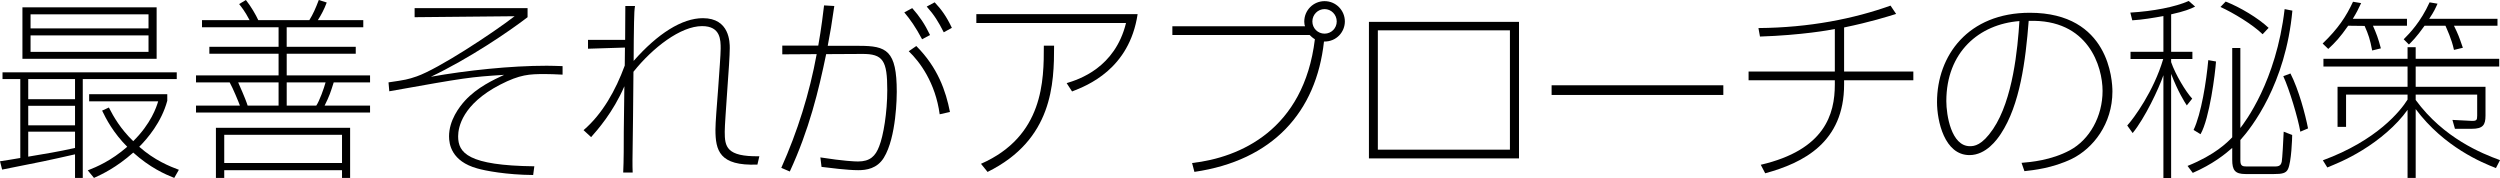
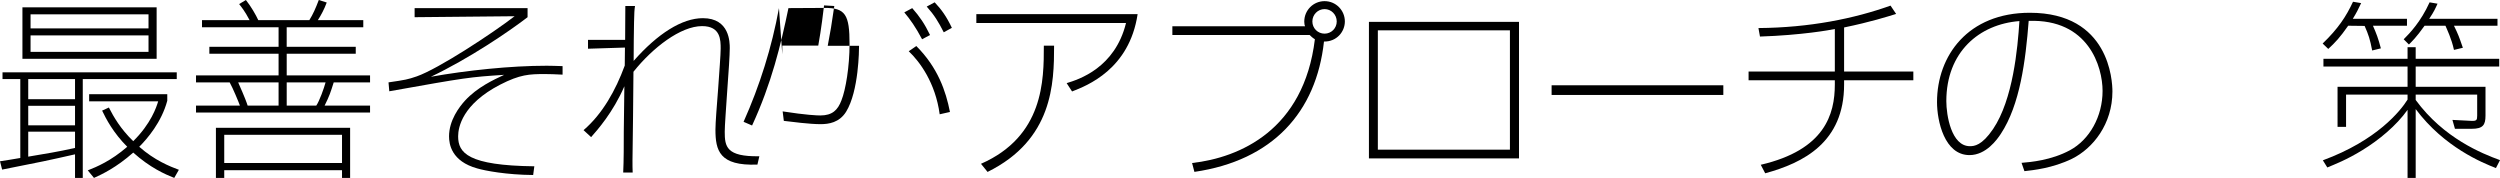
<svg xmlns="http://www.w3.org/2000/svg" version="1.1" x="0px" y="0px" width="155.046px" height="11.058px" viewBox="0 0 155.046 11.058" style="enable-background:new 0 0 155.046 11.058;" xml:space="preserve">
  <defs>
</defs>
  <g>
    <path d="M0,10.002c0.048,0,1.127-0.18,1.259-0.204V4.905H0.156v-0.42h10.806v0.42H5.133v6.129h-0.48V9.571   c-1.583,0.36-2.195,0.492-4.521,0.947L0,10.002z M9.714,0.456v3.19H1.391v-3.19H9.714z M4.653,4.905H1.751v1.248h2.902V4.905z    M4.653,6.561H1.751v1.211h2.902V6.561z M1.751,9.715c1.067-0.18,1.835-0.3,2.902-0.54V8.167H1.751V9.715z M9.211,0.888H1.895   v0.875h7.316V0.888z M9.211,2.195H1.895v1.02h7.316V2.195z M10.806,11.034c-0.576-0.228-1.5-0.636-2.543-1.571   c-1.055,0.936-1.955,1.355-2.435,1.571l-0.384-0.468c0.552-0.216,1.439-0.588,2.447-1.463C7.028,8.24,6.572,7.364,6.333,6.86   l0.419-0.192c0.3,0.587,0.72,1.319,1.511,2.087c1.104-1.091,1.439-2.111,1.547-2.471H5.529V5.841h4.845v0.408   C10.015,7.58,9.139,8.599,8.635,9.103c0.947,0.839,1.907,1.223,2.458,1.427L10.806,11.034z" />
    <path d="M17.781,2.902h4.282v0.432h-4.282v1.344h5.169v0.432h-2.254c-0.192,0.611-0.264,0.839-0.564,1.439h2.818V6.98H12.156V6.548   h2.723c-0.072-0.204-0.444-1.103-0.636-1.439h-2.087V4.678h5.121V3.334h-4.293V2.902h4.293V1.691h-4.749V1.248h2.95   c-0.288-0.552-0.504-0.816-0.647-0.996L15.25,0c0.324,0.408,0.612,0.912,0.768,1.248h3.167C19.412,0.888,19.58,0.504,19.771,0   l0.492,0.156c-0.144,0.396-0.36,0.804-0.551,1.092h2.818v0.443h-4.75V2.902z M21.714,11.034h-0.503v-0.48h-7.304v0.48h-0.516V7.928   h8.323V11.034z M21.211,8.359h-7.304v1.751h7.304V8.359z M17.277,5.109h-2.506c0.444,1.007,0.516,1.223,0.587,1.439h1.919V5.109z    M19.616,6.548c0.192-0.276,0.48-1.079,0.576-1.439h-2.411v1.439H19.616z" />
    <path d="M32.719,0.504v0.563c-1.188,0.912-3.61,2.555-5.997,3.694c2.219-0.396,4.941-0.684,7.184-0.684   c0.336,0,0.528,0.012,0.984,0.024v0.528c-0.528-0.024-0.744-0.036-1.092-0.036c-0.971,0-1.547,0.024-2.782,0.659   c-2.339,1.211-2.603,2.639-2.603,3.203c0,1.031,0.612,1.811,4.725,1.859l-0.072,0.54c-1.643-0.012-2.974-0.264-3.466-0.408   c-1.607-0.444-1.751-1.511-1.751-1.991c0-0.996,0.636-1.823,0.983-2.207c0.768-0.839,1.775-1.295,2.435-1.607   c-2.171,0.144-2.279,0.156-7.124,1.02l-0.048-0.552c1.067-0.156,1.188-0.18,1.751-0.372c1.343-0.468,4.702-2.674,6.069-3.73   l-6.201,0.06V0.504H32.719z" />
    <path d="M39.382,0.372c-0.036,0.24-0.048,0.408-0.06,1.007c-0.012,0.996-0.024,1.247-0.024,2.398   c1.487-1.691,2.999-2.65,4.294-2.65c1.667,0,1.667,1.511,1.667,1.859c0,0.408-0.072,1.523-0.156,2.626   c-0.072,1.092-0.156,2.183-0.156,2.555c0,0.923,0.096,1.559,2.147,1.523l-0.12,0.516c-2.362,0.096-2.603-0.875-2.603-2.171   c0-0.408,0.084-1.475,0.168-2.542c0.072-1.056,0.156-2.111,0.156-2.471c0-0.54,0-1.403-1.151-1.403   c-1.332,0-3.059,1.331-4.258,2.831c0,0.875-0.048,4.713-0.06,5.493c0,0.3,0,0.504,0.012,0.756H38.65   c0.036-0.696,0.036-1.811,0.036-2.542c0.012-0.792,0.024-1.727,0.036-2.807c-0.696,1.619-1.691,2.734-2.063,3.154l-0.468-0.432   c1.175-1.008,1.991-2.471,2.555-4.006c0-0.132,0.012-0.912,0.012-1.116l-2.291,0.072V2.471h2.303   c0.012-1.235,0.012-1.367,0.012-2.099H39.382z" />
-     <path d="M51.742,0.372c-0.168,1.187-0.24,1.571-0.408,2.47h1.943c1.703,0,2.339,0.276,2.339,2.854c0,0.228-0.012,2.807-0.804,4.09   c-0.419,0.672-1.079,0.768-1.583,0.768c-0.684,0-1.775-0.144-2.279-0.204l-0.072-0.588c1.463,0.228,2.135,0.252,2.338,0.252   c0.744,0,1.08-0.336,1.308-0.936c0.264-0.66,0.503-2.099,0.503-3.49c0-1.823-0.251-2.255-1.571-2.243l-2.219,0.012   c-0.468,2.267-1.056,4.689-2.255,7.28l-0.528-0.228c1.007-2.254,1.751-4.617,2.195-7.052L48.516,3.37v-0.54h2.231   c0.036-0.204,0.192-1.043,0.36-2.495L51.742,0.372z M57.187,2.435c-0.408-0.768-0.732-1.223-1.104-1.667l0.492-0.264   c0.456,0.516,0.768,0.971,1.104,1.667L57.187,2.435z M58.278,7.088c-0.264-1.955-1.235-3.262-1.919-3.91l0.468-0.324   c1.331,1.331,1.835,2.794,2.087,4.09L58.278,7.088z M58.53,2.003c-0.336-0.66-0.576-1.055-1.056-1.595l0.492-0.264   c0.42,0.444,0.732,0.875,1.067,1.583L58.53,2.003z" />
+     <path d="M51.742,0.372c-0.168,1.187-0.24,1.571-0.408,2.47h1.943c0,0.228-0.012,2.807-0.804,4.09   c-0.419,0.672-1.079,0.768-1.583,0.768c-0.684,0-1.775-0.144-2.279-0.204l-0.072-0.588c1.463,0.228,2.135,0.252,2.338,0.252   c0.744,0,1.08-0.336,1.308-0.936c0.264-0.66,0.503-2.099,0.503-3.49c0-1.823-0.251-2.255-1.571-2.243l-2.219,0.012   c-0.468,2.267-1.056,4.689-2.255,7.28l-0.528-0.228c1.007-2.254,1.751-4.617,2.195-7.052L48.516,3.37v-0.54h2.231   c0.036-0.204,0.192-1.043,0.36-2.495L51.742,0.372z M57.187,2.435c-0.408-0.768-0.732-1.223-1.104-1.667l0.492-0.264   c0.456,0.516,0.768,0.971,1.104,1.667L57.187,2.435z M58.278,7.088c-0.264-1.955-1.235-3.262-1.919-3.91l0.468-0.324   c1.331,1.331,1.835,2.794,2.087,4.09L58.278,7.088z M58.53,2.003c-0.336-0.66-0.576-1.055-1.056-1.595l0.492-0.264   c0.42,0.444,0.732,0.875,1.067,1.583L58.53,2.003z" />
    <path d="M70.554,0.875c-0.516,3.43-3.143,4.438-4.066,4.797l-0.336-0.516c0.756-0.228,2.999-0.947,3.682-3.73h-9.283V0.875H70.554z    M60.839,10.159c3.898-1.715,3.898-5.193,3.898-7.328h0.636c0,2.339-0.072,5.829-4.126,7.832L60.839,10.159z" />
    <path d="M73.931,10.11c2.962-0.335,6.933-2.051,7.616-7.676c-0.156-0.096-0.24-0.18-0.324-0.264h-8.515v-0.54h8.228   c-0.024-0.06-0.048-0.144-0.048-0.288c0-0.72,0.576-1.271,1.259-1.271c0.708,0,1.259,0.575,1.259,1.259   c0,0.635-0.504,1.259-1.295,1.247c-0.479,4.377-3.178,7.376-8.036,8.083L73.931,10.11z M81.391,1.332   c0,0.419,0.336,0.755,0.756,0.755c0.419,0,0.755-0.336,0.755-0.755c0-0.432-0.348-0.768-0.755-0.768S81.391,0.899,81.391,1.332z" />
    <path d="M94.206,1.355v8.467h-9.307V1.355H94.206z M93.643,1.883h-8.191v7.4h8.191V1.883z" />
    <path d="M106.878,5.289v0.6h-10.65v-0.6H106.878z" />
    <path d="M114.368,4.438h4.294v0.54h-4.294v0.264c0,3.586-2.519,4.857-4.893,5.505l-0.276-0.528c3.97-0.923,4.594-3.13,4.594-4.977   V4.978h-5.349v-0.54h5.349V1.799c-0.276,0.06-2.063,0.384-4.642,0.468l-0.096-0.527c3.178-0.024,5.949-0.588,8.192-1.392   l0.348,0.516c-0.588,0.18-1.559,0.492-3.227,0.839V4.438z" />
    <path d="M125.373,10.099c0.576-0.048,1.835-0.156,2.998-0.78c1.224-0.66,2.027-2.099,2.027-3.682c0-1.487-0.864-4.473-4.582-4.341   c-0.192,2.471-0.54,5.205-1.727,7.004c-0.228,0.348-0.912,1.319-1.943,1.319c-1.559,0-2.015-2.123-2.015-3.286   c0-2.878,1.919-5.541,5.757-5.541c4.941,0,5.121,4.234,5.121,4.881c0,2.015-1.199,3.526-2.506,4.174   c-1.211,0.588-2.411,0.708-2.951,0.768L125.373,10.099z M120.708,6.272c0,0.852,0.3,2.794,1.463,2.794   c0.264,0,0.743-0.036,1.439-1.067c1.235-1.835,1.523-5.001,1.631-6.692C122.747,1.499,120.708,3.226,120.708,6.272z" />
-     <path d="M134.65,3.214h1.319v0.444h-1.319V3.85c0.264,0.768,0.912,1.847,1.307,2.267l-0.335,0.42   c-0.156-0.24-0.54-0.84-0.972-1.955v6.477h-0.479V4.666c-0.288,0.839-1.151,2.663-1.907,3.586l-0.336-0.468   c0.396-0.432,1.644-2.123,2.231-4.125h-2.027V3.214h2.039V0.996c-0.6,0.108-1.295,0.228-1.931,0.264l-0.12-0.479   c1.416-0.084,2.783-0.348,3.622-0.72l0.396,0.348c-0.276,0.144-0.672,0.3-1.487,0.48V3.214z M142.17,0.66   c-0.42,4.558-2.531,7.256-3.226,8.023v1.259c0,0.348,0.12,0.384,0.408,0.384h1.643c0.264,0,0.456,0,0.516-0.3   c0.036-0.204,0.096-1.283,0.12-1.859l0.527,0.204c0,0.204-0.048,1.691-0.264,2.123c-0.12,0.252-0.372,0.3-0.864,0.3h-1.763   c-0.66,0-0.828-0.24-0.828-0.887V9.175c-0.468,0.408-1.211,1.008-2.447,1.547l-0.324-0.432c1.703-0.684,2.471-1.463,2.771-1.775   V2.975h0.504v4.965c0.264-0.348,2.219-2.866,2.746-7.375L142.17,0.66z M137.433,3.814c-0.048,0.72-0.396,3.526-0.959,4.509   l-0.432-0.264c0.48-1.007,0.792-3.01,0.912-4.33L137.433,3.814z M140.323,2.123c-0.611-0.6-1.823-1.332-2.614-1.691l0.324-0.335   c0.887,0.348,2.015,1.019,2.663,1.631L140.323,2.123z M142.662,8.167c-0.144-0.852-0.684-2.639-1.056-3.442l0.444-0.168   c0.516,1.007,0.923,2.542,1.091,3.406L142.662,8.167z" />
    <path d="M149.277,1.164v0.432h-2.111c0.216,0.492,0.324,0.768,0.492,1.403l-0.54,0.132c-0.132-0.696-0.228-0.983-0.468-1.523   l-1.02-0.012c-0.503,0.72-0.803,1.043-1.235,1.439l-0.348-0.335c0.959-0.924,1.451-1.667,1.883-2.591l0.504,0.084   c-0.18,0.384-0.288,0.6-0.516,0.972H149.277z M149.313,5.865h-3.814v2.003h-0.528V5.385h4.342V4.126h-5.217v-0.48h5.217v-0.72   h0.504v0.72h5.181v0.48h-5.181v1.259h4.33v1.787c0,0.576-0.156,0.816-0.852,0.816h-1.043l-0.156-0.552l1.175,0.06   c0.324,0.012,0.36-0.048,0.36-0.324V5.865h-3.814v0.336c1.739,2.375,4.114,3.322,5.229,3.73l-0.252,0.492   c-0.828-0.324-3.202-1.283-4.977-3.658v4.27h-0.504V6.812c-0.696,0.983-1.775,1.871-2.794,2.495   c-0.972,0.6-1.727,0.887-2.183,1.079l-0.276-0.444c3.358-1.235,4.821-3.07,5.253-3.766V5.865z M154.89,1.164v0.432h-2.699   c0.264,0.54,0.312,0.671,0.552,1.367l-0.552,0.132c-0.144-0.684-0.444-1.295-0.528-1.499h-1.295   c-0.516,0.731-0.815,1.007-0.971,1.164l-0.324-0.324c0.384-0.384,1.055-1.079,1.607-2.291l0.492,0.084   c-0.132,0.288-0.204,0.468-0.516,0.936H154.89z" />
  </g>
</svg>